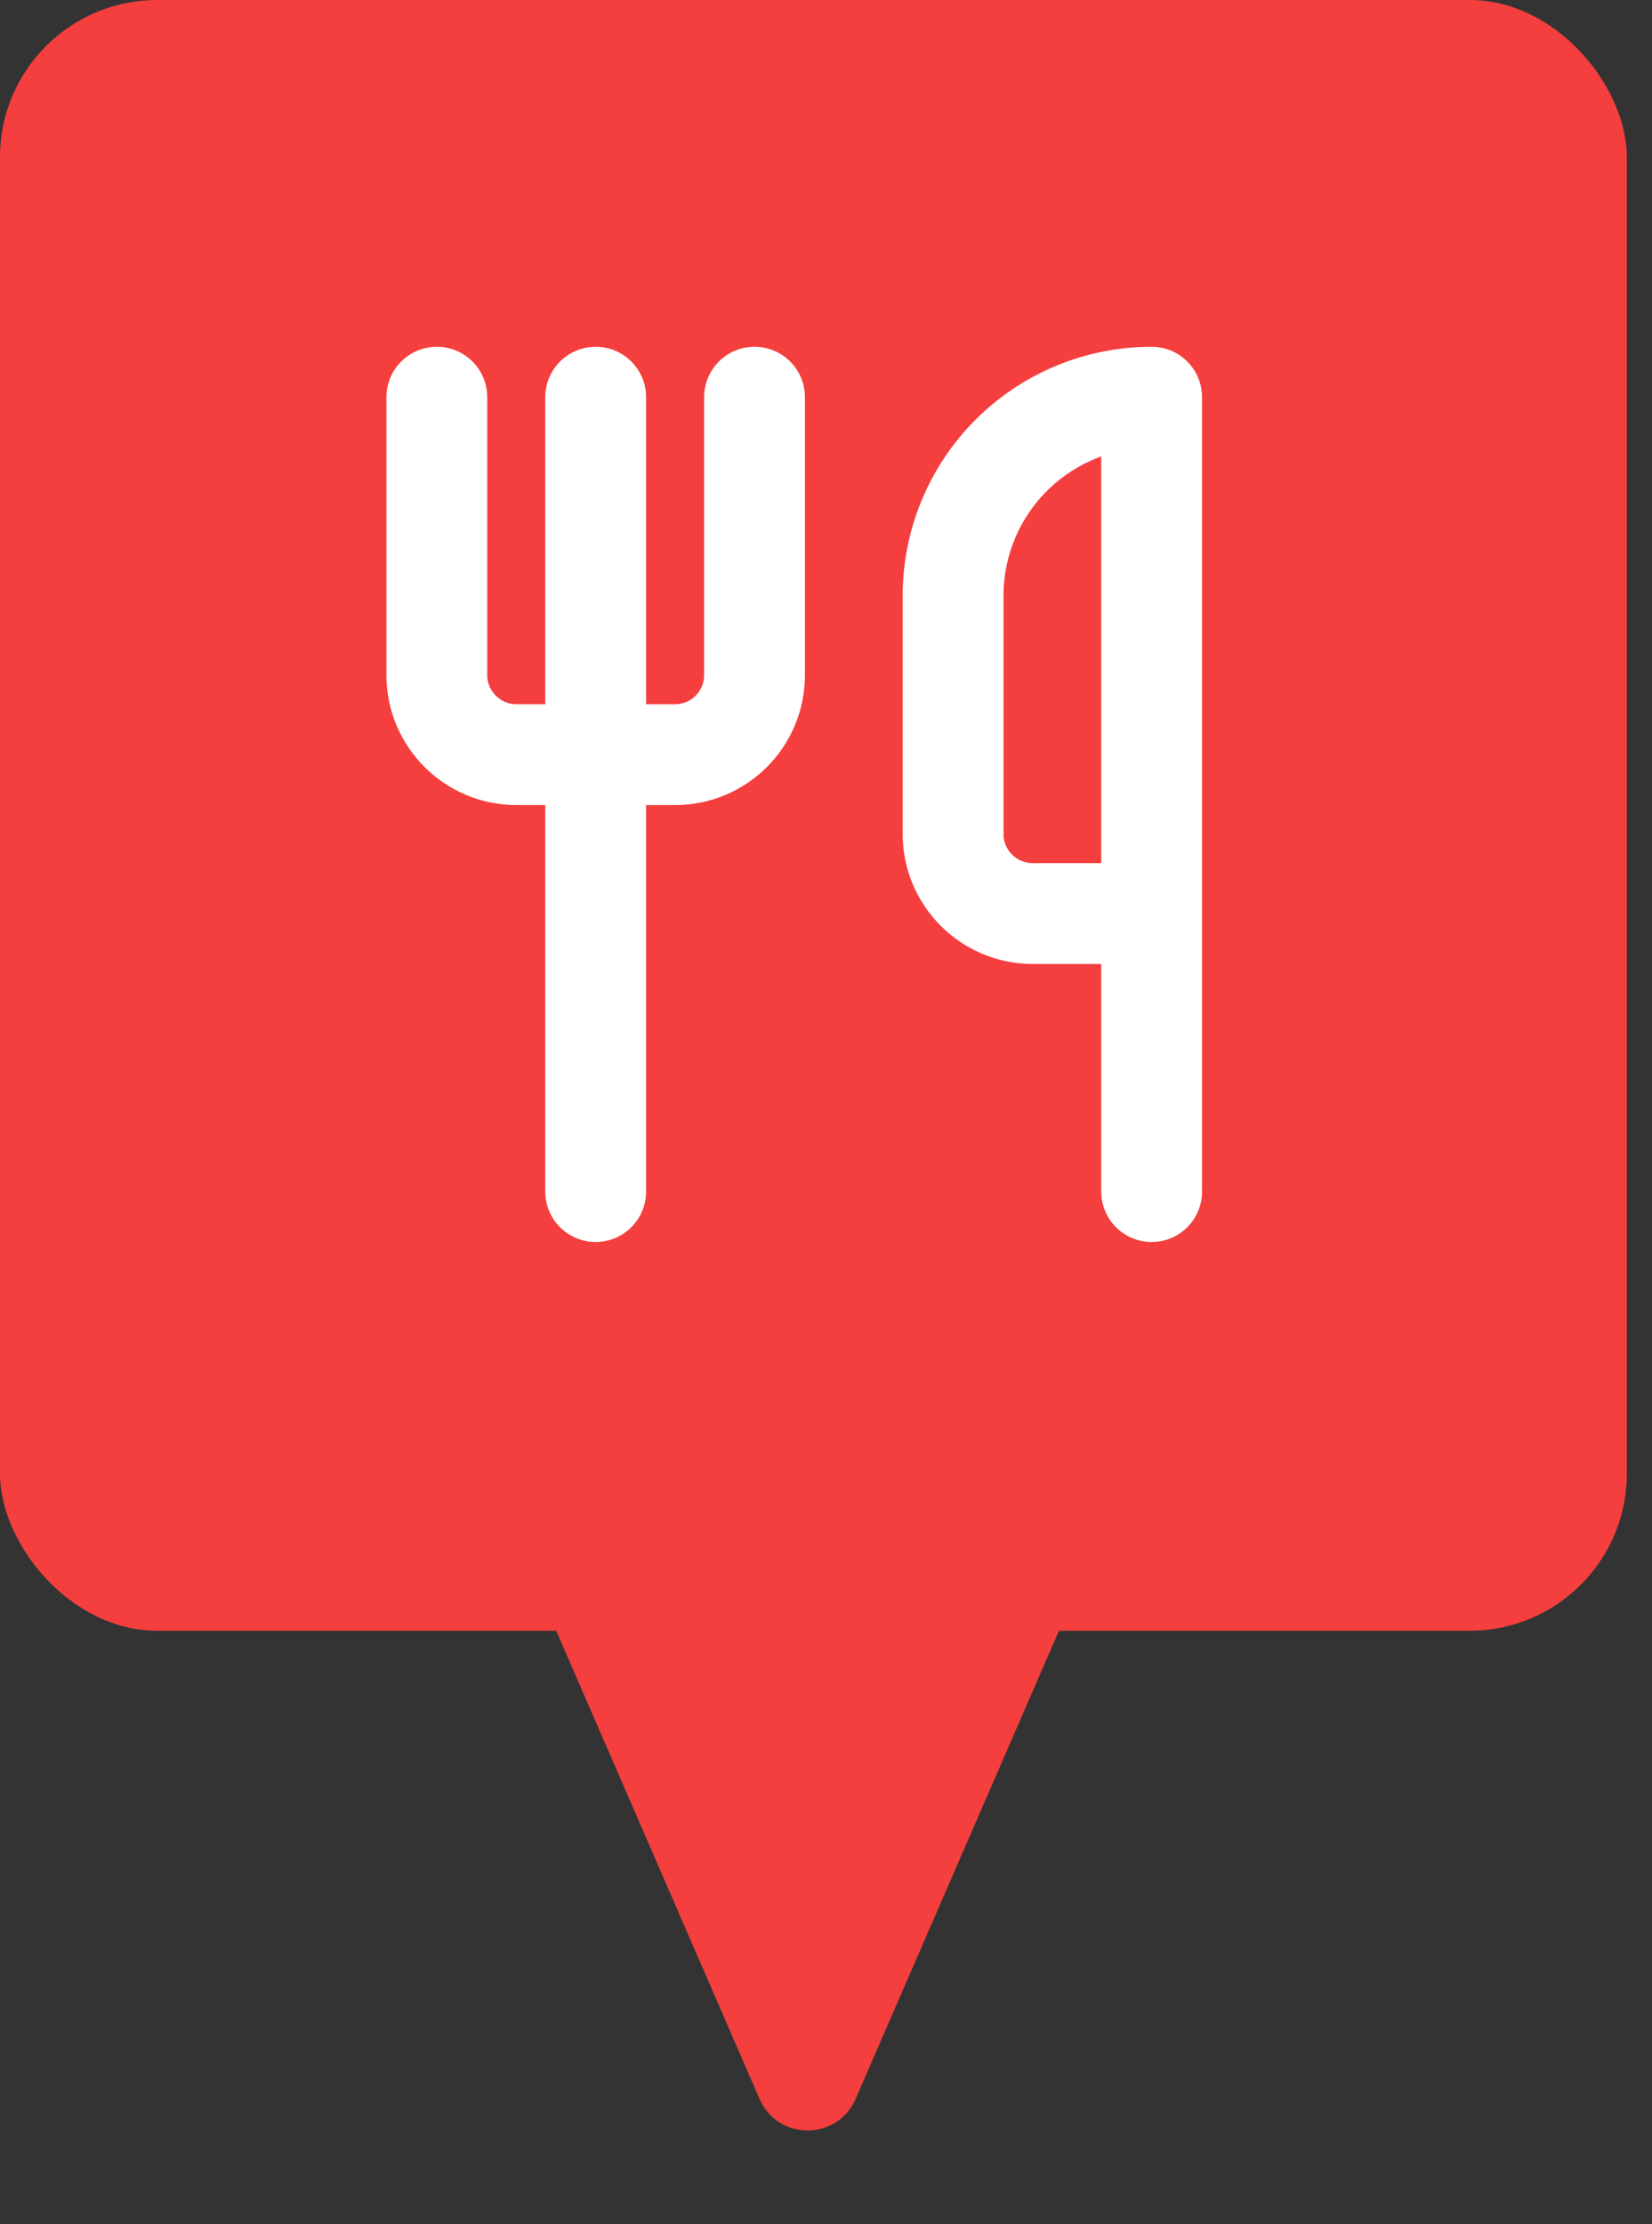
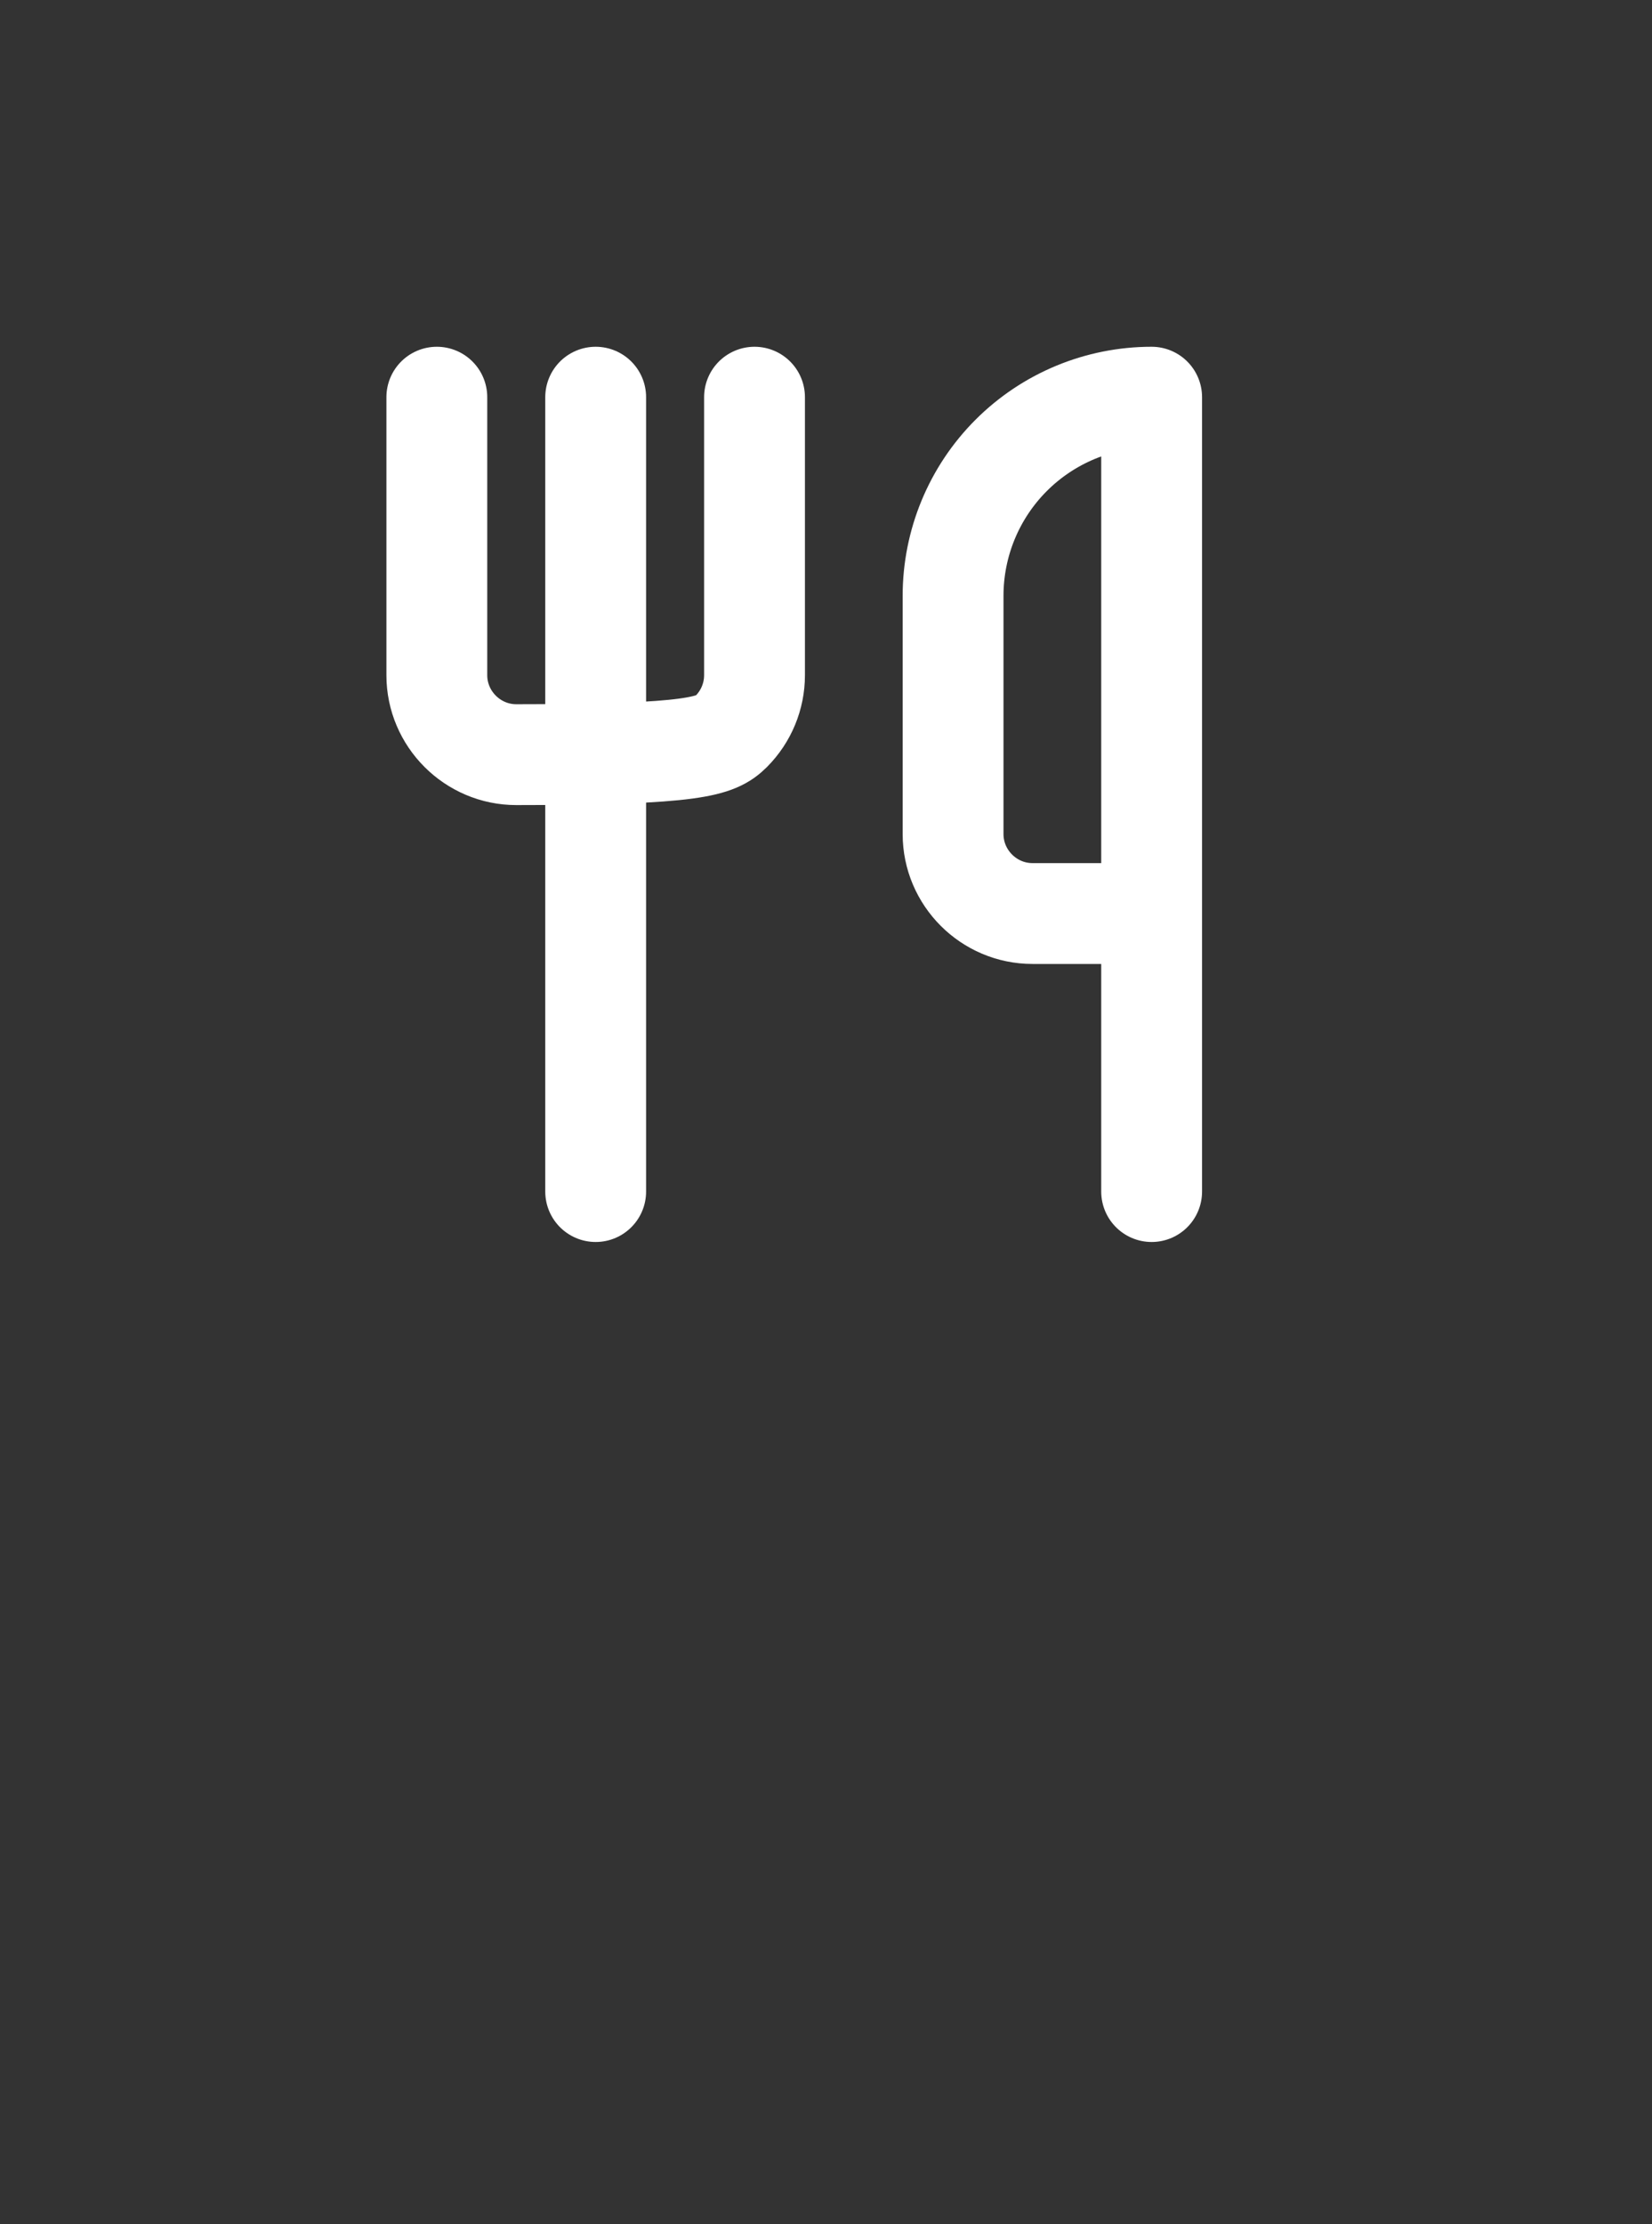
<svg xmlns="http://www.w3.org/2000/svg" width="26" height="35" viewBox="0 0 26 35" fill="none">
  <rect x="0" y="0" width="26" height="35" fill="#333333" stroke="none" />
-   <rect width="25.604" height="25.661" rx="2.473" fill="#F53E3E" />
-   <path d="M13.466 33.028C13.179 33.689 12.241 33.689 11.954 33.028L8.374 24.787C8.137 24.243 8.536 23.634 9.13 23.634L16.29 23.634C16.884 23.634 17.282 24.243 17.046 24.787L13.466 33.028Z" fill="#F53E3E" />
-   <path d="M6.875 6.25V10.625C6.875 11.312 7.438 11.875 8.125 11.875H10.625C10.957 11.875 11.274 11.743 11.509 11.509C11.743 11.274 11.875 10.957 11.875 10.625V6.25" stroke="white" stroke-width="1.587" stroke-linecap="round" stroke-linejoin="round" />
+   <path d="M6.875 6.25V10.625C6.875 11.312 7.438 11.875 8.125 11.875C10.957 11.875 11.274 11.743 11.509 11.509C11.743 11.274 11.875 10.957 11.875 10.625V6.25" stroke="white" stroke-width="1.587" stroke-linecap="round" stroke-linejoin="round" />
  <path d="M9.375 6.25V18.75" stroke="white" stroke-width="1.587" stroke-linecap="round" stroke-linejoin="round" />
  <path d="M18.125 14.375V6.25C17.296 6.25 16.501 6.579 15.915 7.165C15.329 7.751 15 8.546 15 9.375V13.125C15 13.812 15.562 14.375 16.25 14.375H18.125ZM18.125 14.375V18.75" stroke="white" stroke-width="1.587" stroke-linecap="round" stroke-linejoin="round" />
</svg>